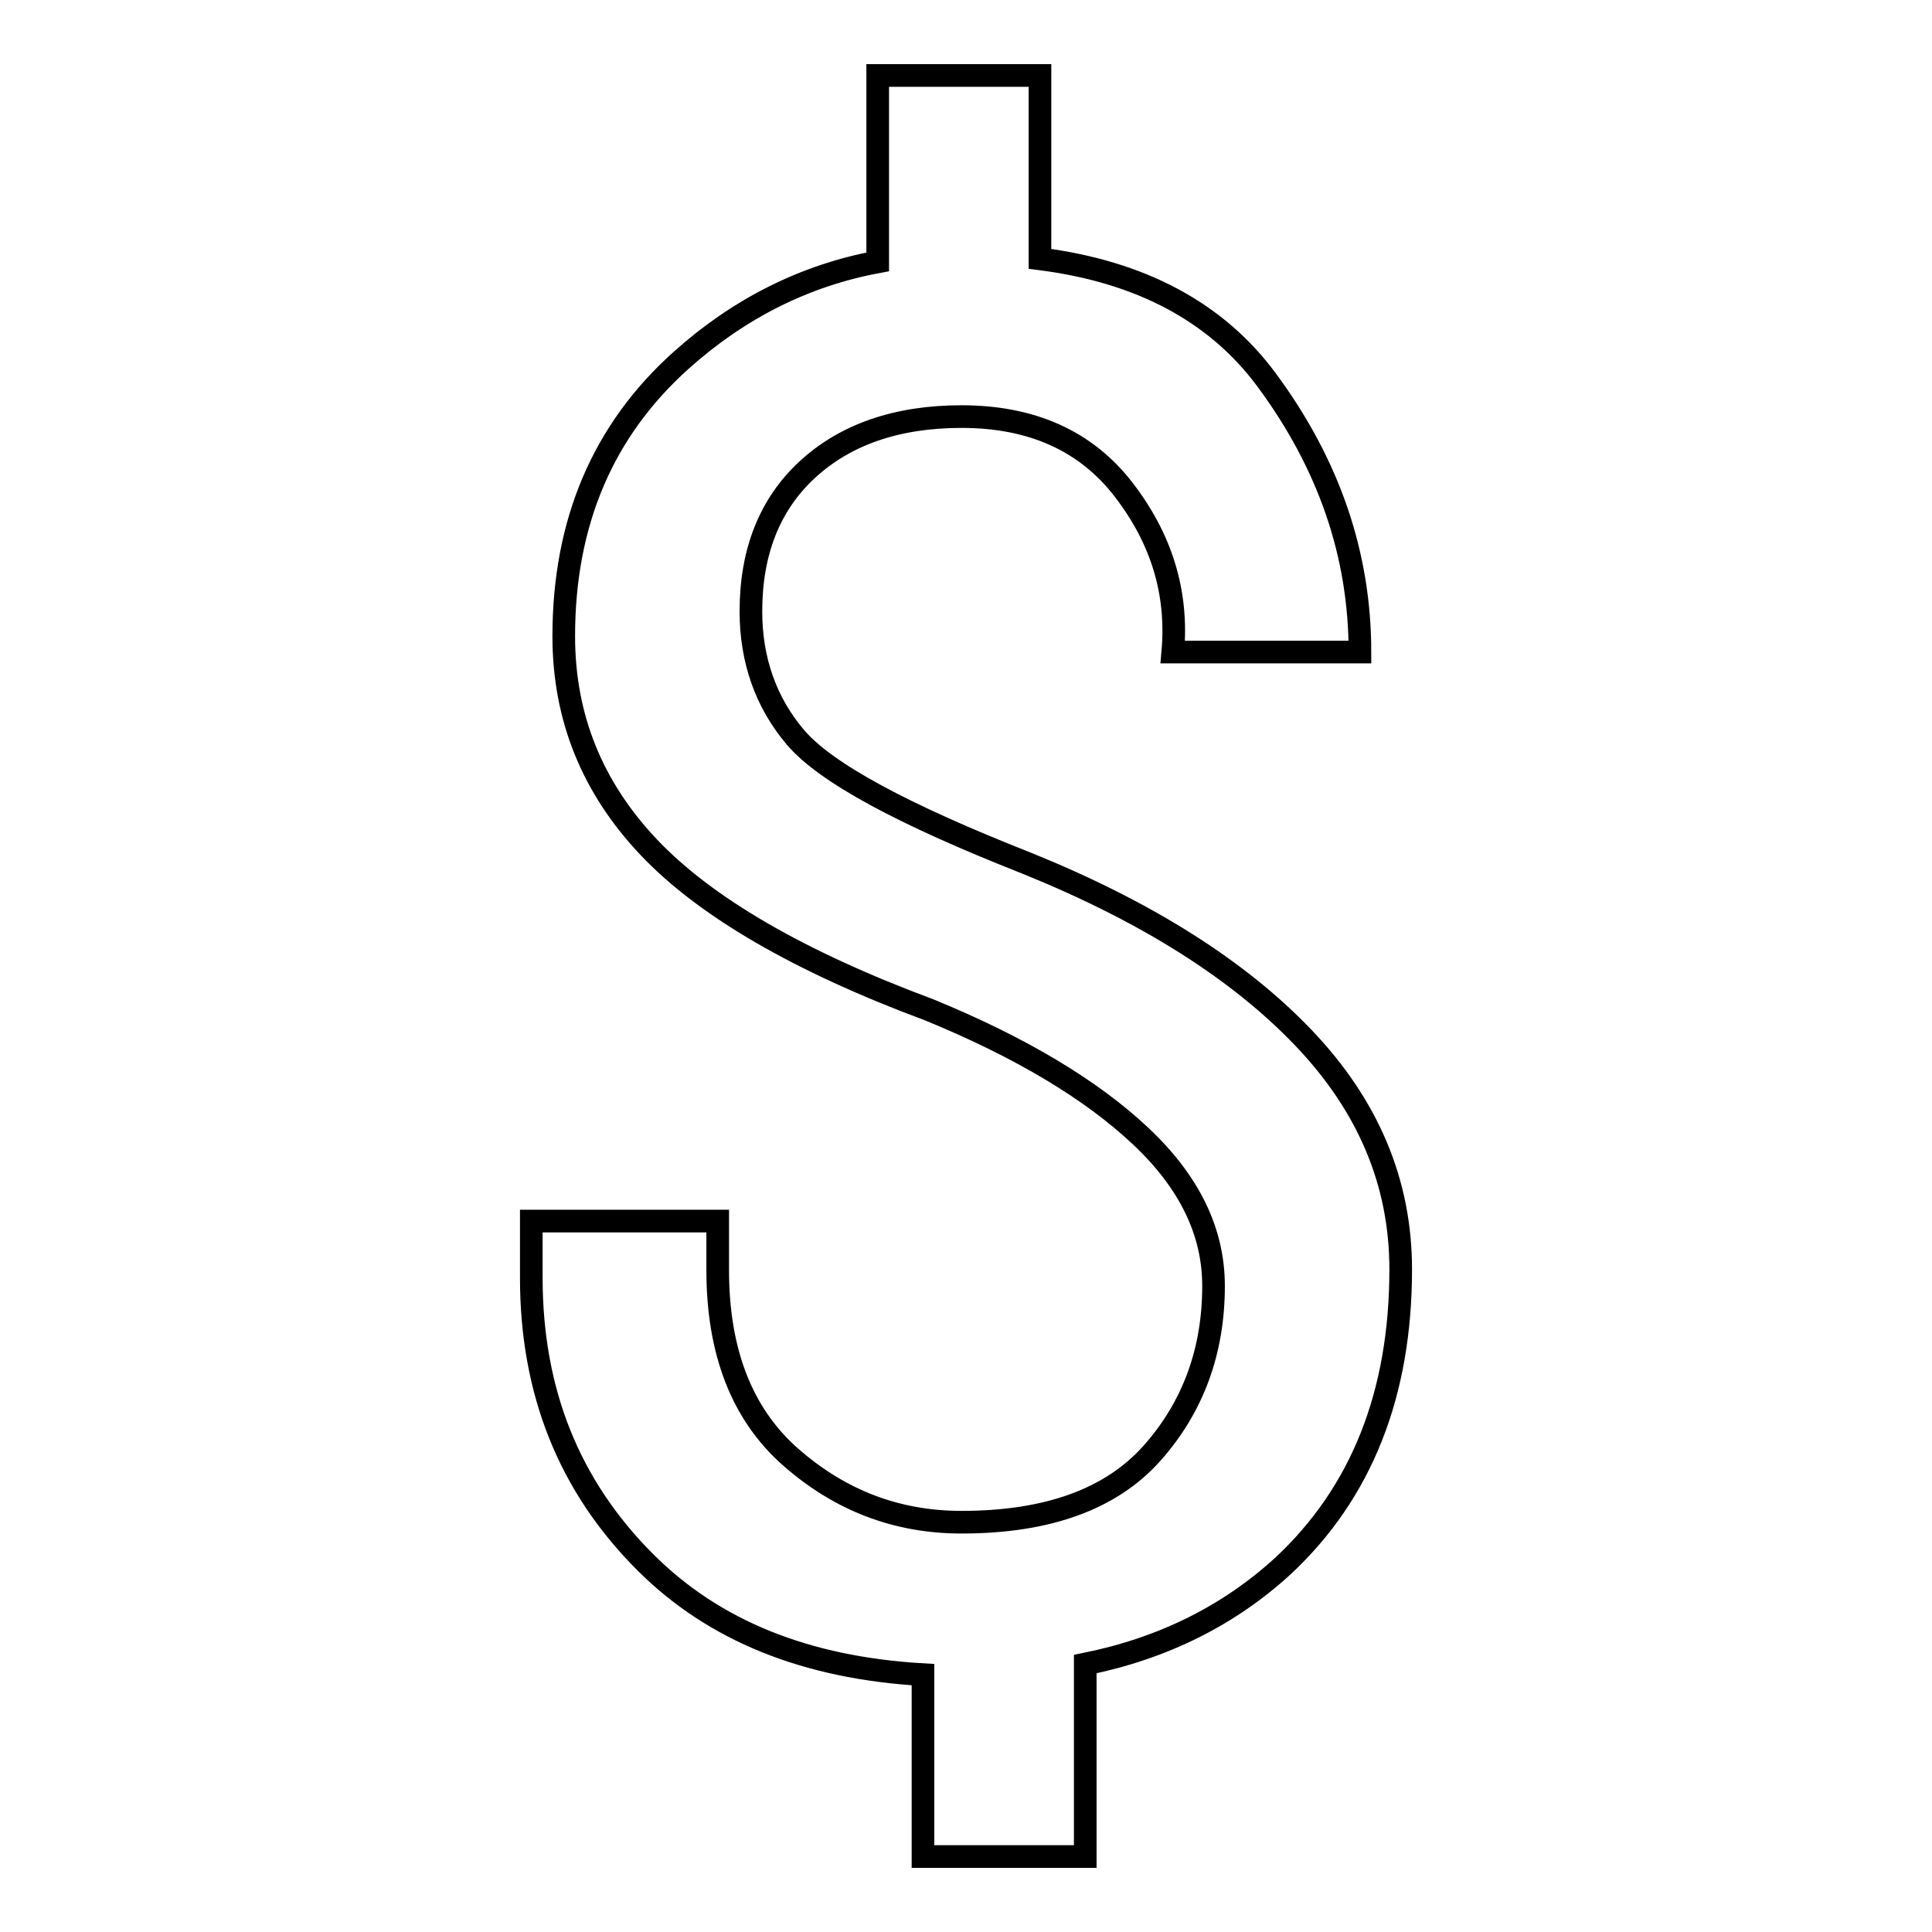
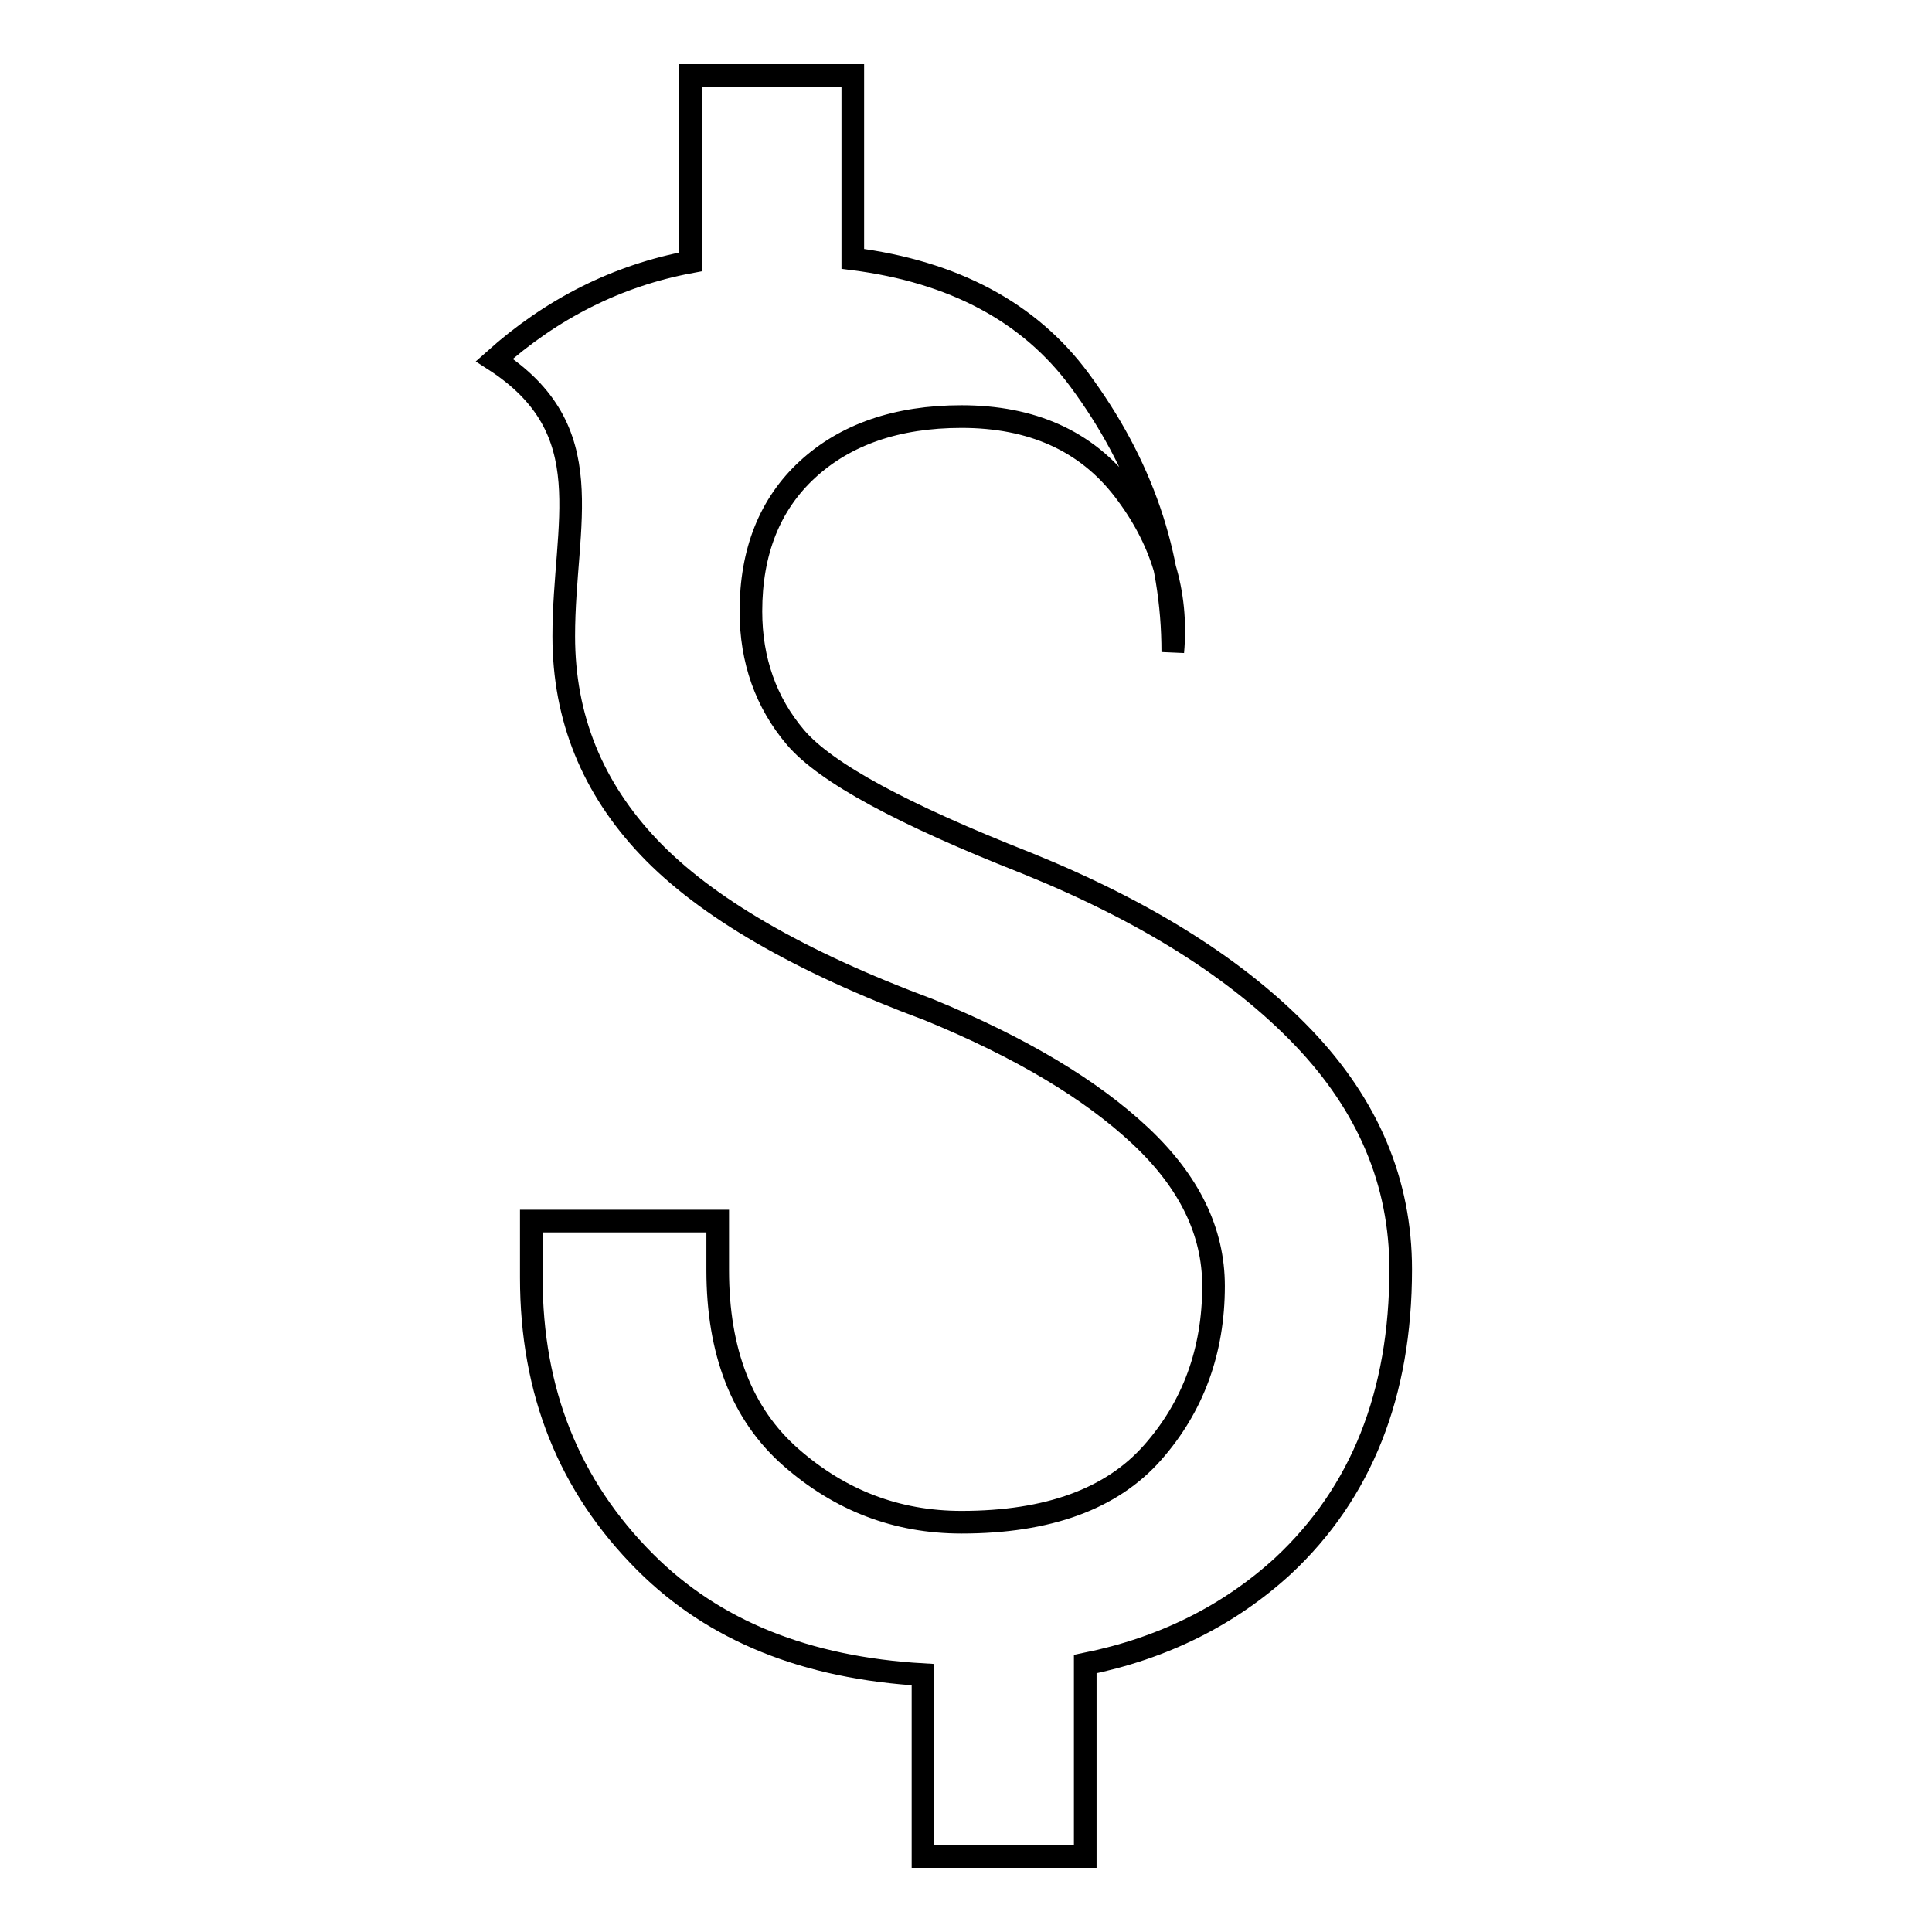
<svg xmlns="http://www.w3.org/2000/svg" version="1.1" x="0px" y="0px" viewBox="0 0 256 256" enable-background="new 0 0 256 256" xml:space="preserve">
  <g>
    <g>
-       <path stroke-width="3" fill-opacity="0" stroke="#000000" d="M172.7,137.5c-8.6-9-20.8-16.7-36.6-23.1c-16.5-6.5-26.7-12-30.7-16.7c-3.9-4.6-5.9-10.2-5.9-16.7c0-7.9,2.5-14.2,7.5-18.8c5-4.6,11.8-7,20.4-7c9.3,0,16.5,3.2,21.5,9.7c5,6.5,7.2,13.6,6.5,21.5h24.8c0-12.9-4.1-24.9-12.4-36.1c-6.6-8.9-16.6-14.3-30-16V10h-21.5v24.7c-9.7,1.8-18.4,6.2-26,13C79.9,57,74.7,69.2,74.7,84.3c0,10.8,3.8,20.1,11.3,28c7.5,7.9,19.9,15.1,37.1,21.5c12.2,5,21.5,10.6,28,16.7c6.5,6.1,9.7,12.7,9.7,19.9c0,8.6-2.7,16-8.1,22.1c-5.4,6.1-13.8,9.2-25.3,9.2c-8.6,0-16.1-2.9-22.6-8.6c-6.5-5.7-9.7-14-9.7-24.8v-6.5H70.4v7.5c0,15.1,5,27.6,15.1,37.7c9.1,9.1,21.3,14,36.8,14.9V246h21.5v-25.5c10.4-2.1,19.1-6.5,26.2-13c10.4-9.7,15.6-22.8,15.6-39.3C185.6,156.7,181.3,146.5,172.7,137.5z" />
+       <path stroke-width="3" fill-opacity="0" stroke="#000000" d="M172.7,137.5c-8.6-9-20.8-16.7-36.6-23.1c-16.5-6.5-26.7-12-30.7-16.7c-3.9-4.6-5.9-10.2-5.9-16.7c0-7.9,2.5-14.2,7.5-18.8c5-4.6,11.8-7,20.4-7c9.3,0,16.5,3.2,21.5,9.7c5,6.5,7.2,13.6,6.5,21.5c0-12.9-4.1-24.9-12.4-36.1c-6.6-8.9-16.6-14.3-30-16V10h-21.5v24.7c-9.7,1.8-18.4,6.2-26,13C79.9,57,74.7,69.2,74.7,84.3c0,10.8,3.8,20.1,11.3,28c7.5,7.9,19.9,15.1,37.1,21.5c12.2,5,21.5,10.6,28,16.7c6.5,6.1,9.7,12.7,9.7,19.9c0,8.6-2.7,16-8.1,22.1c-5.4,6.1-13.8,9.2-25.3,9.2c-8.6,0-16.1-2.9-22.6-8.6c-6.5-5.7-9.7-14-9.7-24.8v-6.5H70.4v7.5c0,15.1,5,27.6,15.1,37.7c9.1,9.1,21.3,14,36.8,14.9V246h21.5v-25.5c10.4-2.1,19.1-6.5,26.2-13c10.4-9.7,15.6-22.8,15.6-39.3C185.6,156.7,181.3,146.5,172.7,137.5z" />
    </g>
  </g>
</svg>